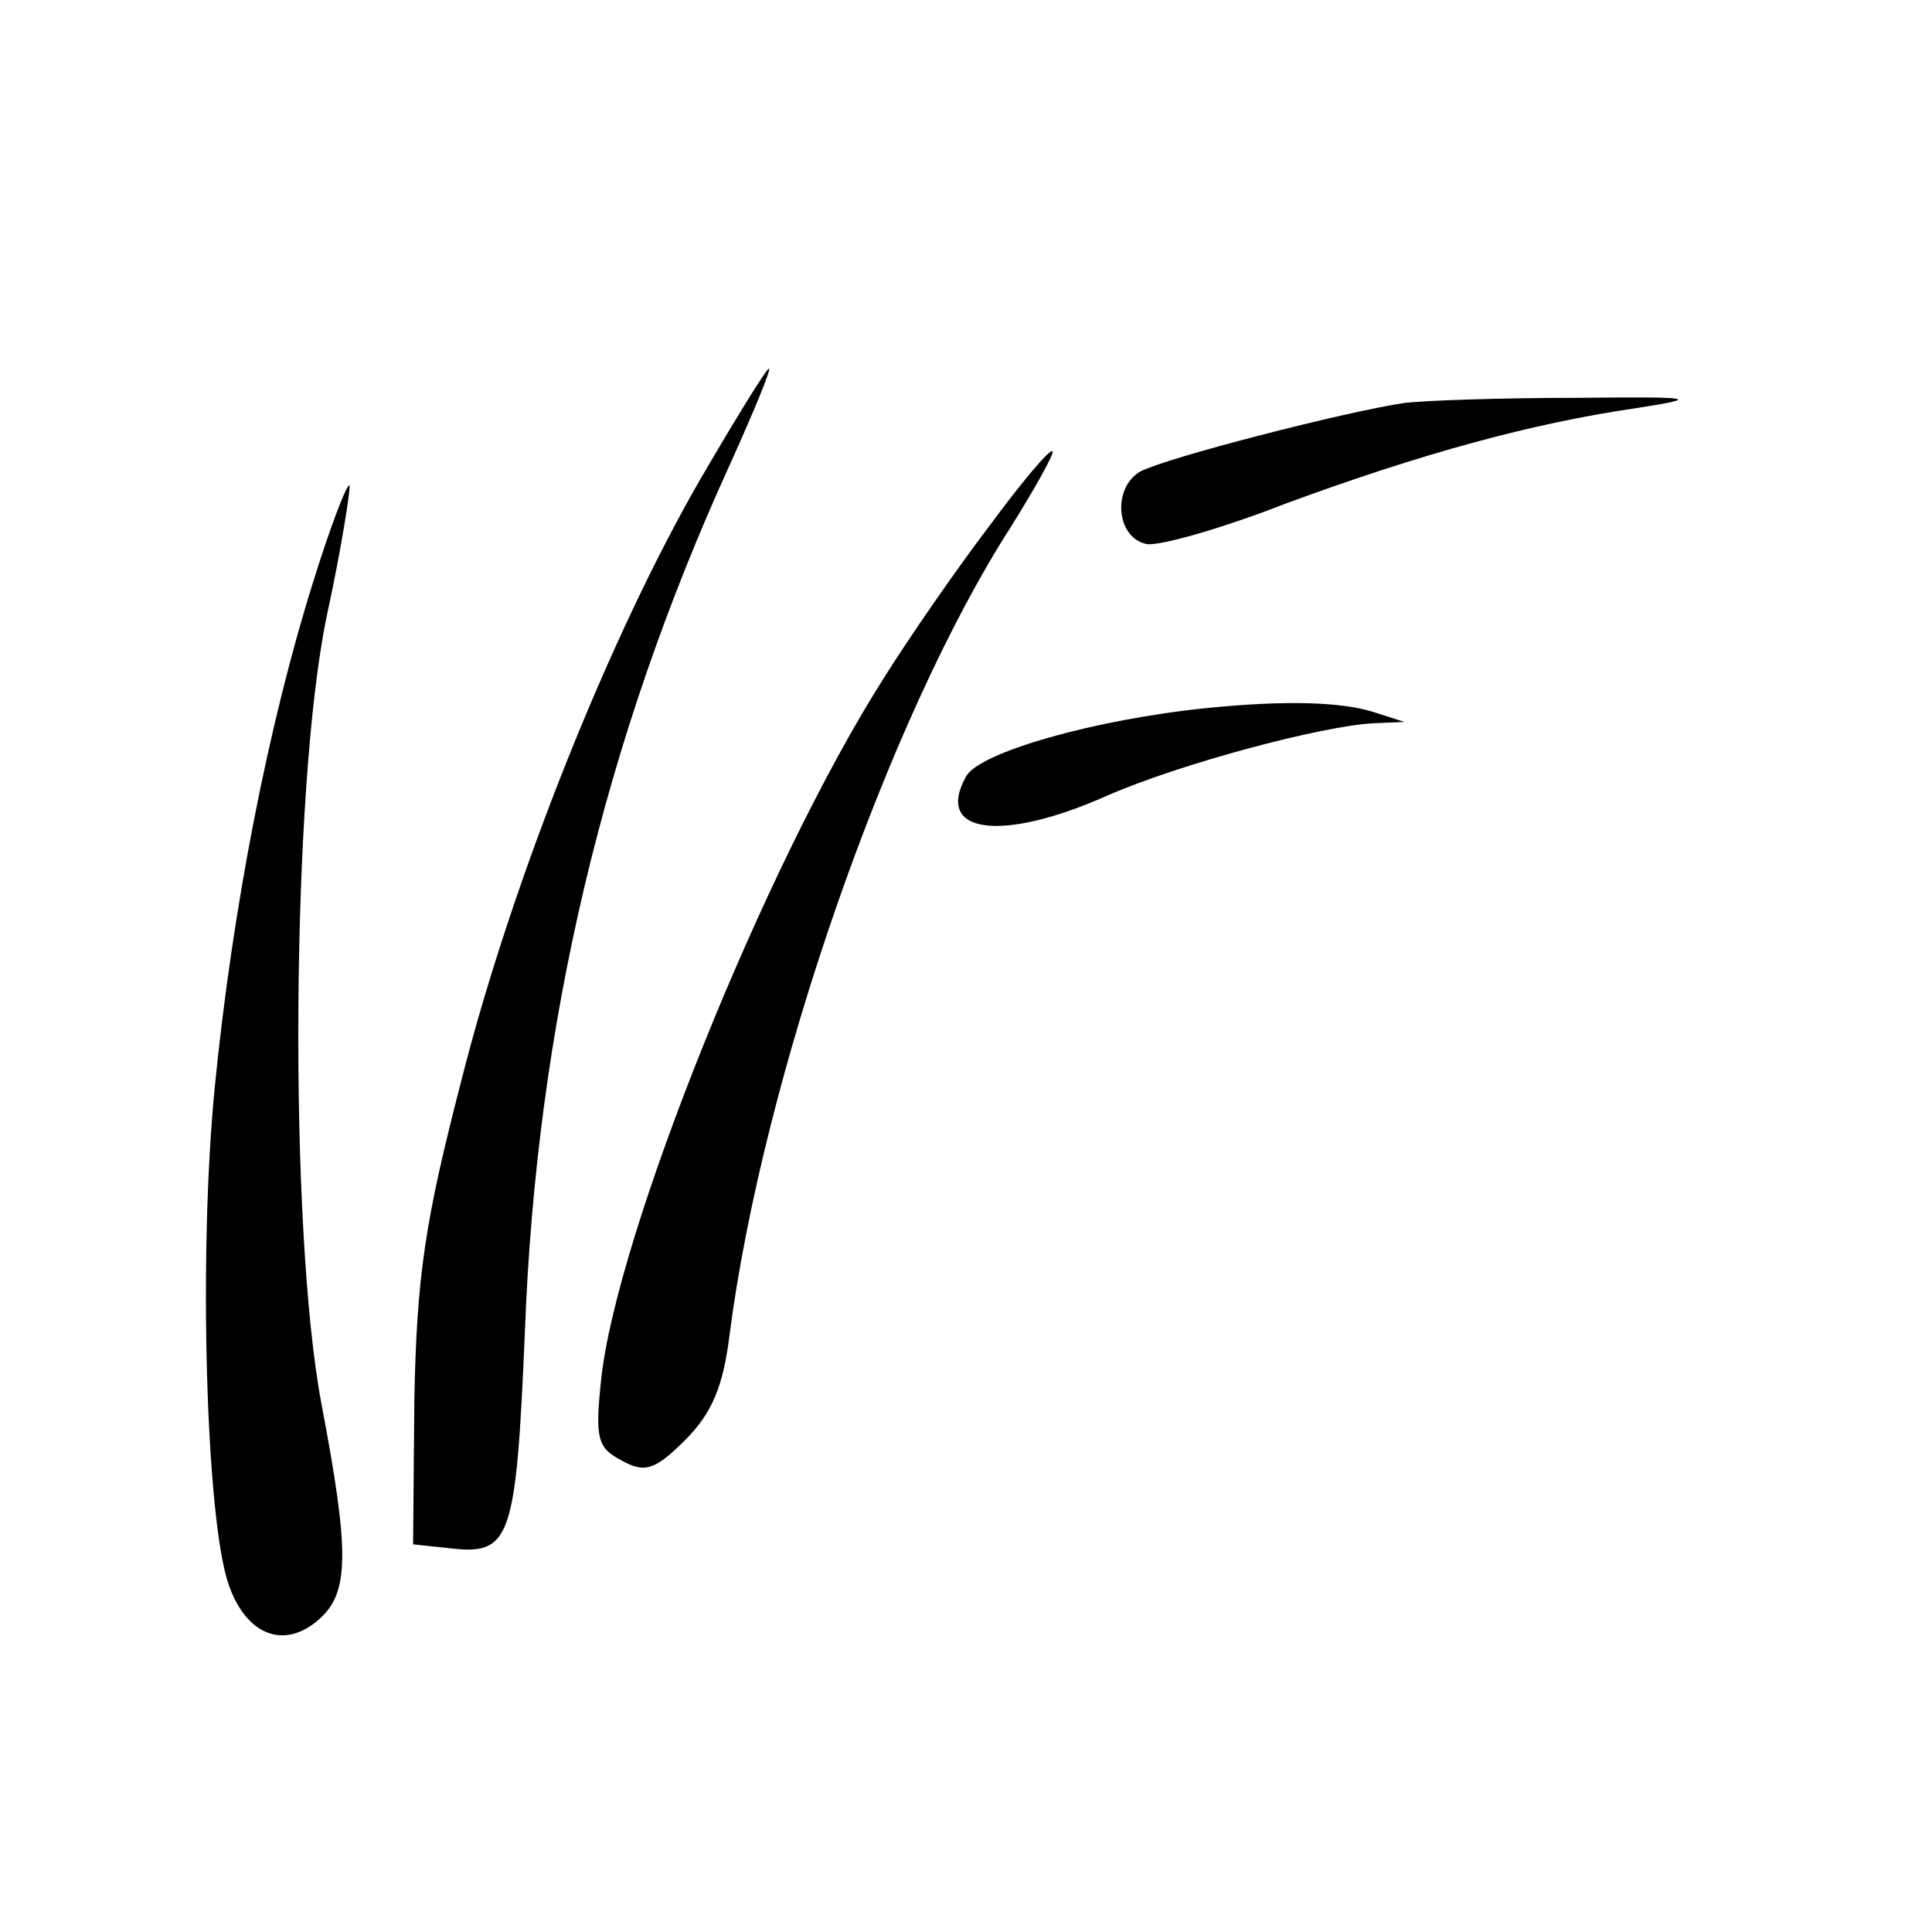
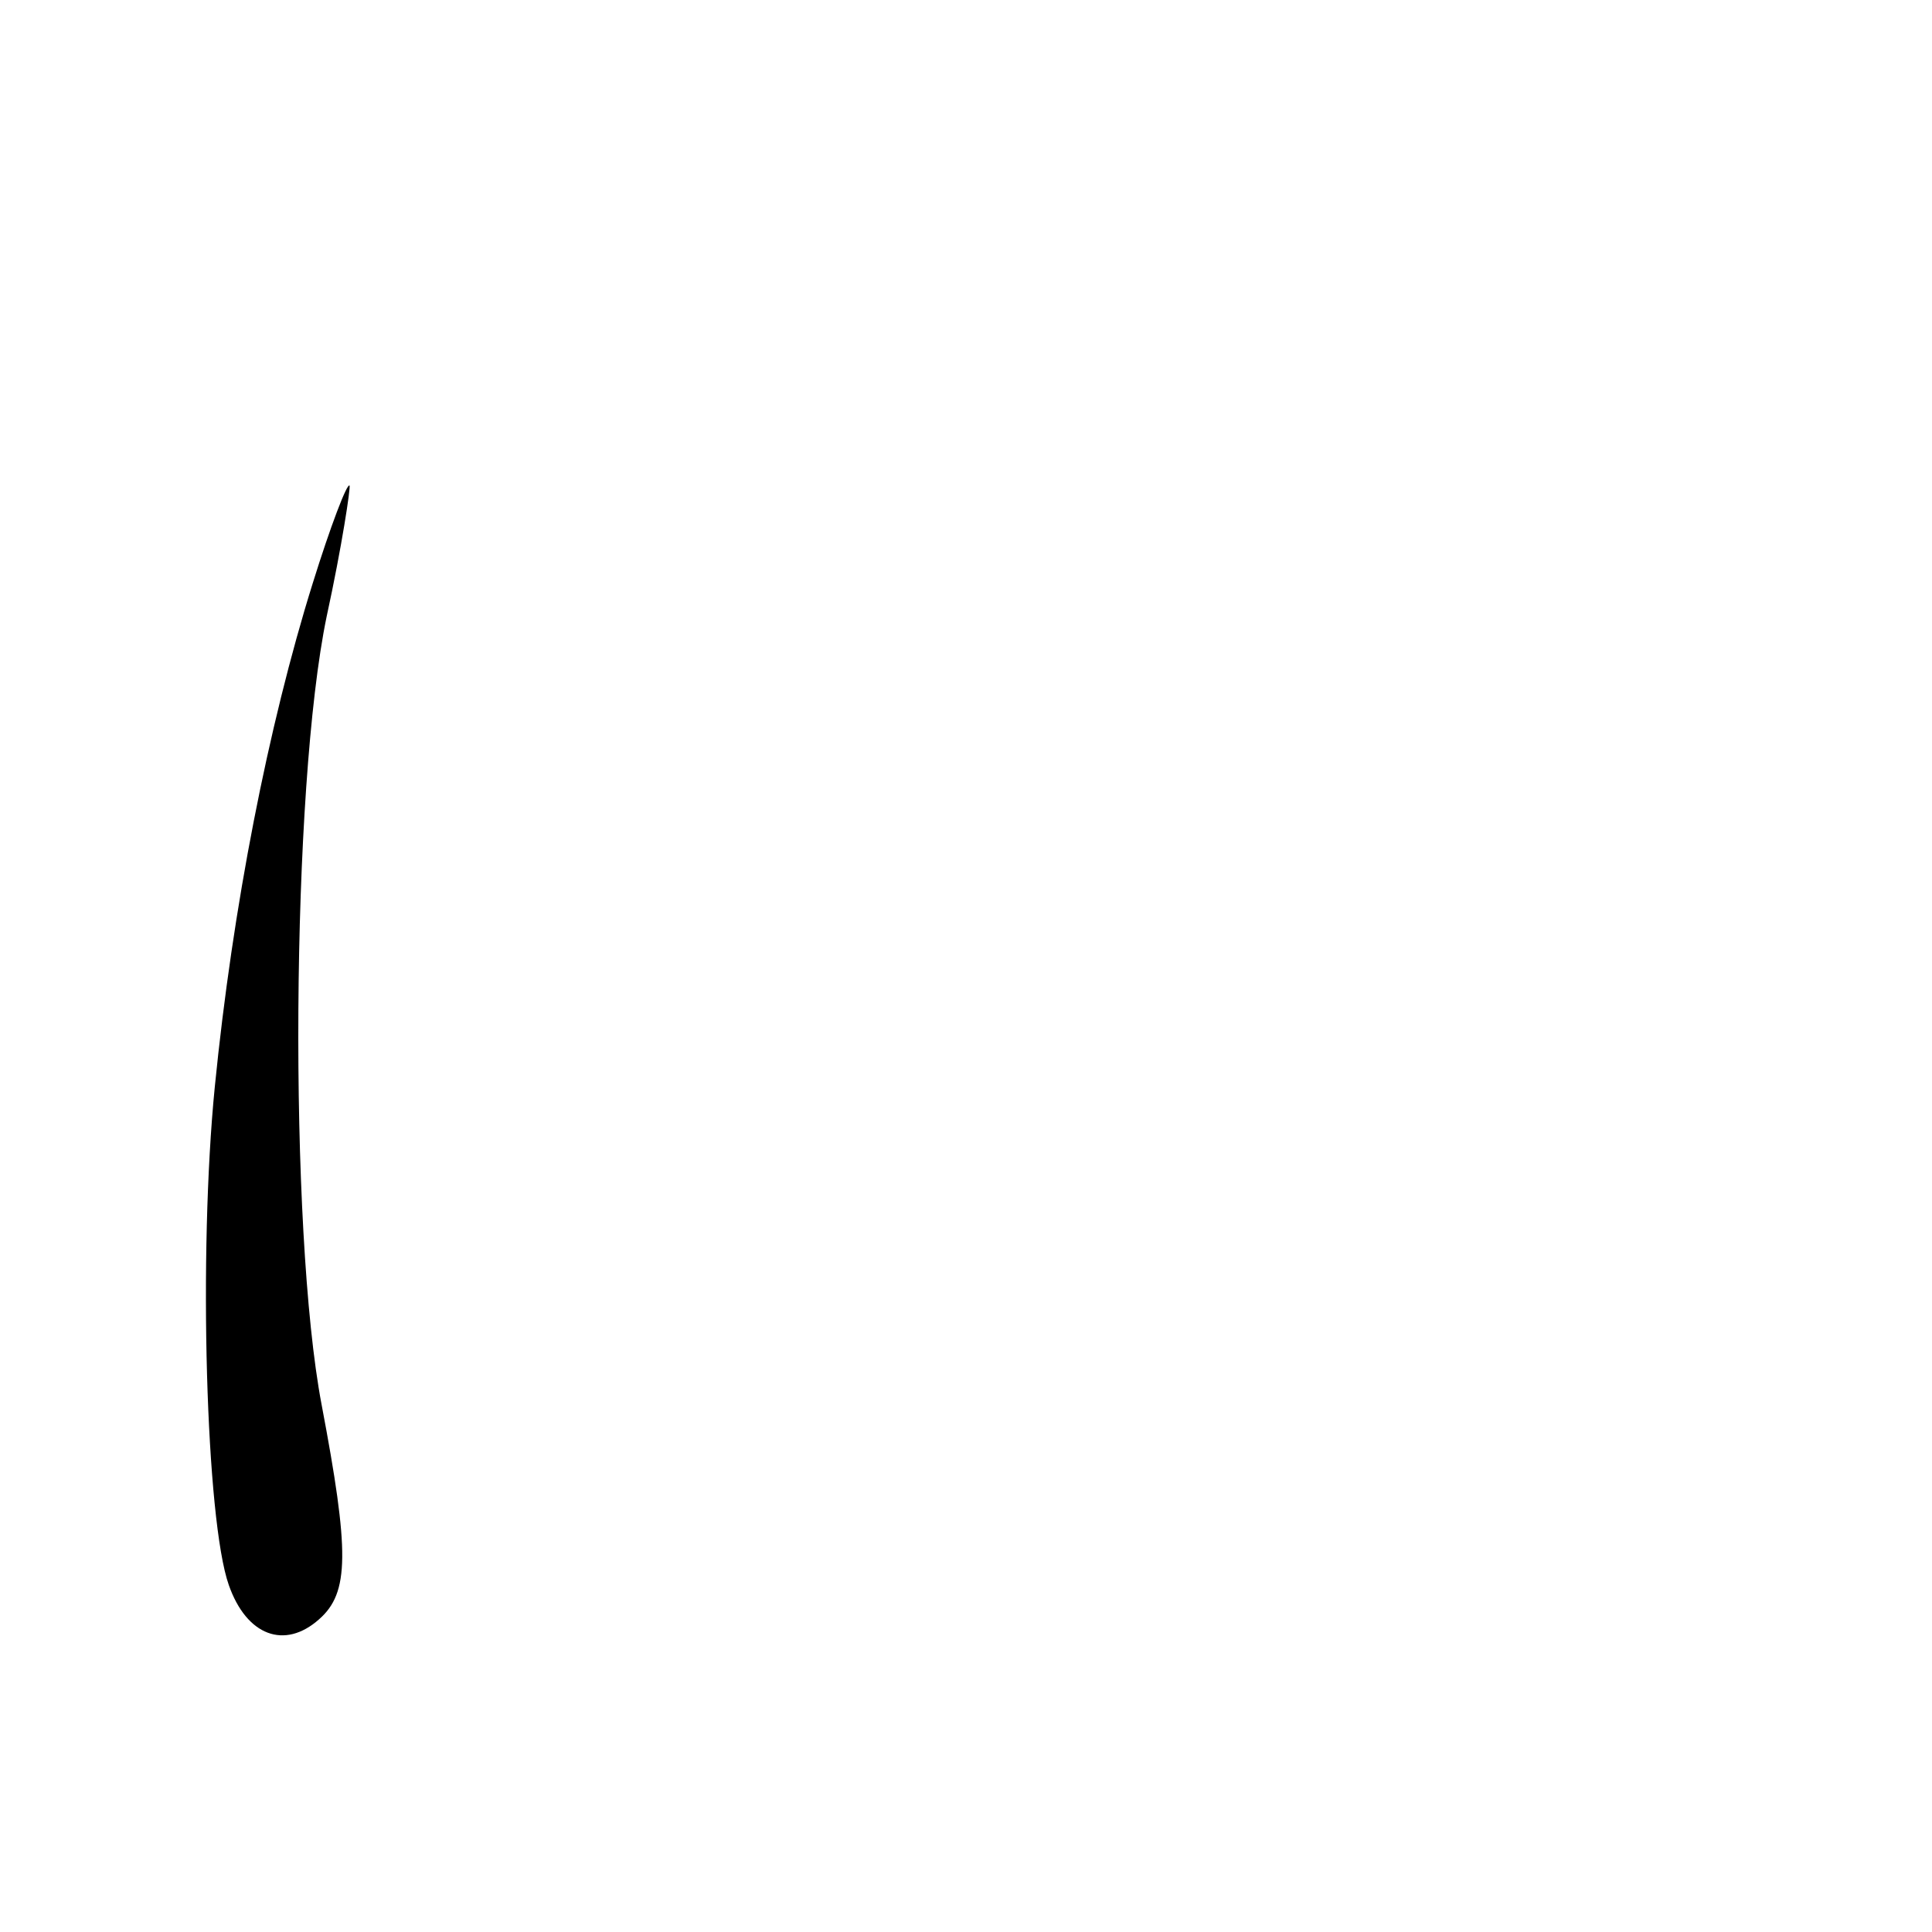
<svg xmlns="http://www.w3.org/2000/svg" version="1.0" width="152pt" height="152pt" viewBox="0 0 152 152" preserveAspectRatio="xMidYMid meet">
  <g transform="translate(0,152) scale(0.1,-0.1)" fill="#000000" stroke="none">
-     <path d="M551 1143 c-71 -123 -148 -315 -188 -473 -29 -112 -35 -154 -37 -250 l-1 -115 28 -3 c49 -6 53 6 60 171 9 240 62 464 161 681 19 42 33 76 31 76 -2 0 -26 -39 -54 -87z" />
-     <path d="M1105 1203 c-47 -7 -187 -43 -208 -54 -22 -13 -19 -52 5 -57 9 -2 59 12 110 32 106 39 193 63 276 75 51 8 46 9 -48 8 -58 0 -118 -2 -135 -4z" />
-     <path d="M779 1107 c-26 -34 -64 -89 -84 -121 -94 -148 -210 -438 -222 -551 -5 -47 -3 -54 16 -64 18 -10 26 -8 50 16 21 21 30 42 35 83 26 201 124 484 221 635 20 32 35 59 33 60 -2 2 -24 -24 -49 -58z" />
    <path d="M246 1061 c-35 -112 -63 -255 -77 -396 -13 -131 -7 -341 11 -392 14 -40 44 -51 71 -27 24 21 24 53 2 169 -26 137 -24 485 4 620 12 55 19 102 18 103 -2 2 -15 -32 -29 -77z" />
-     <path d="M950 963 c-89 -9 -180 -35 -190 -54 -25 -45 28 -52 111 -15 57 25 169 55 210 57 l24 1 -25 8 c-26 8 -70 9 -130 3z" />
  </g>
</svg>